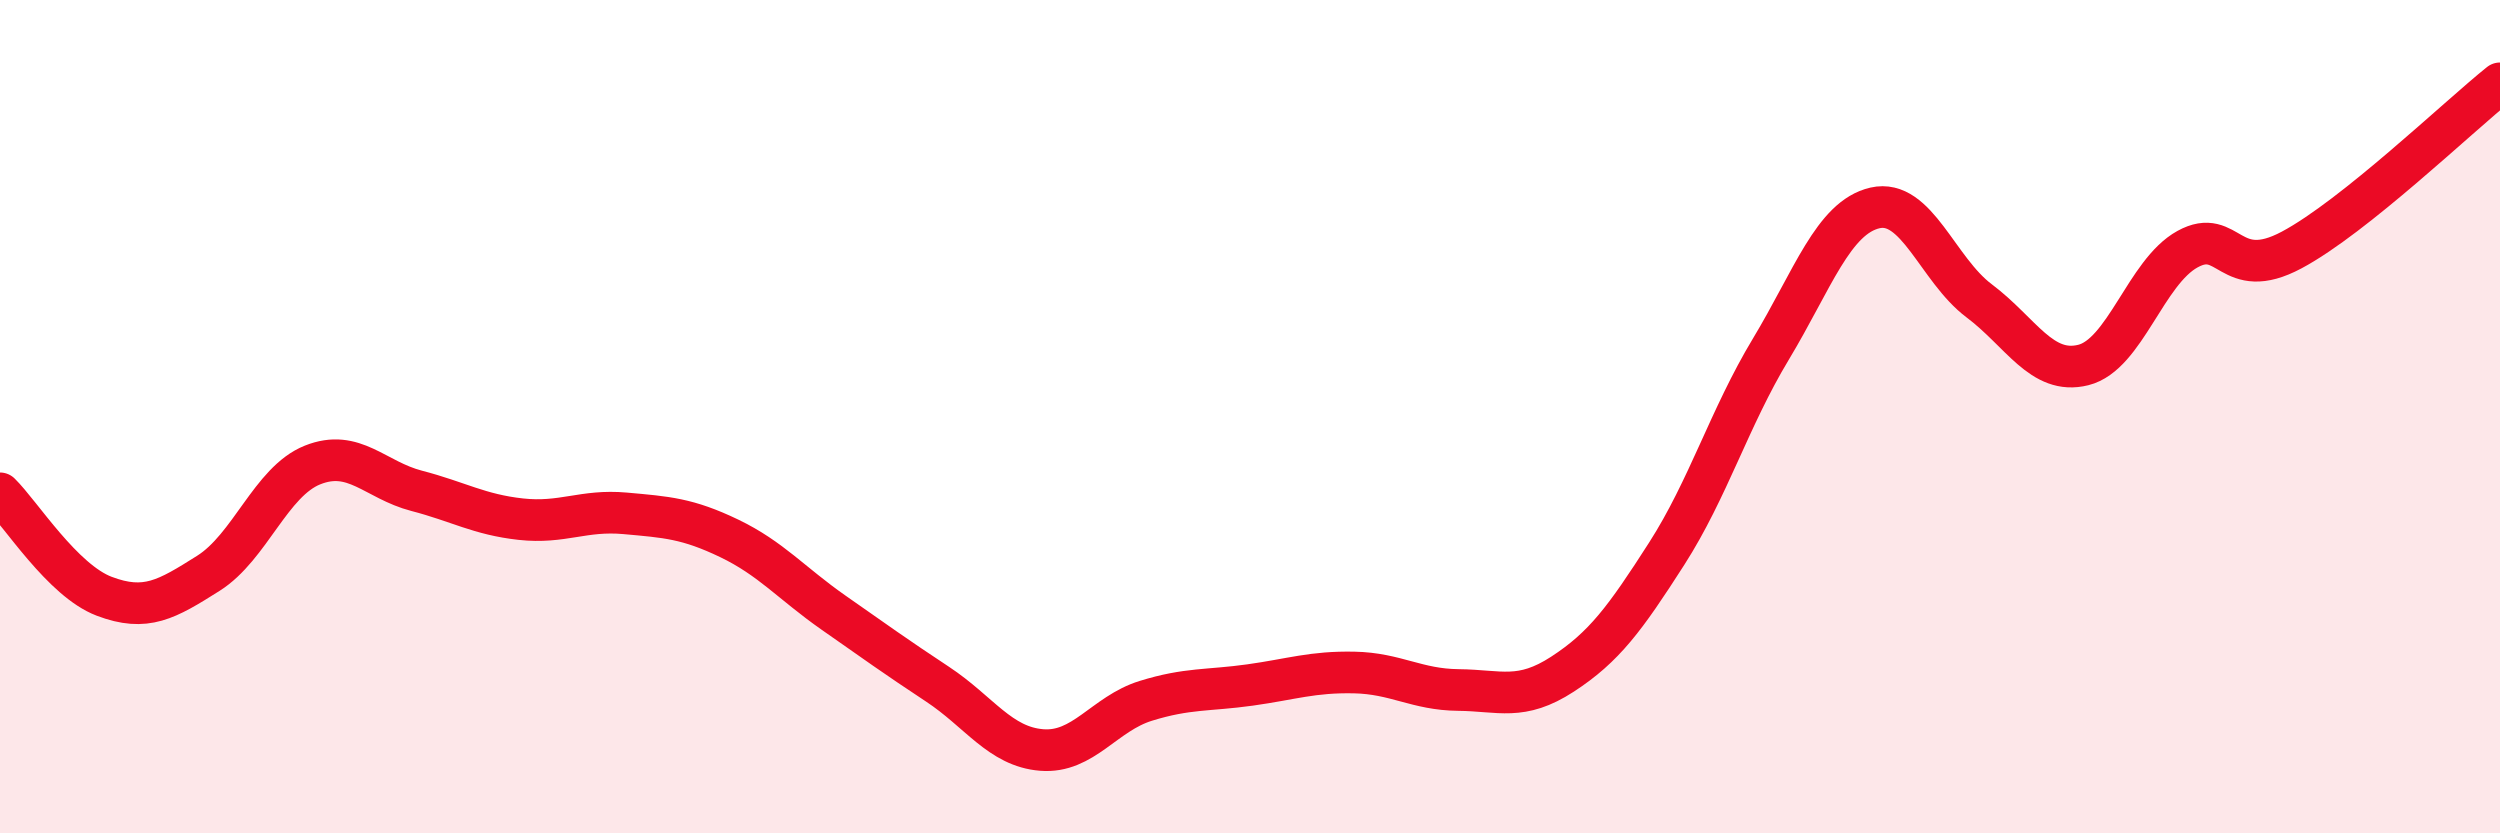
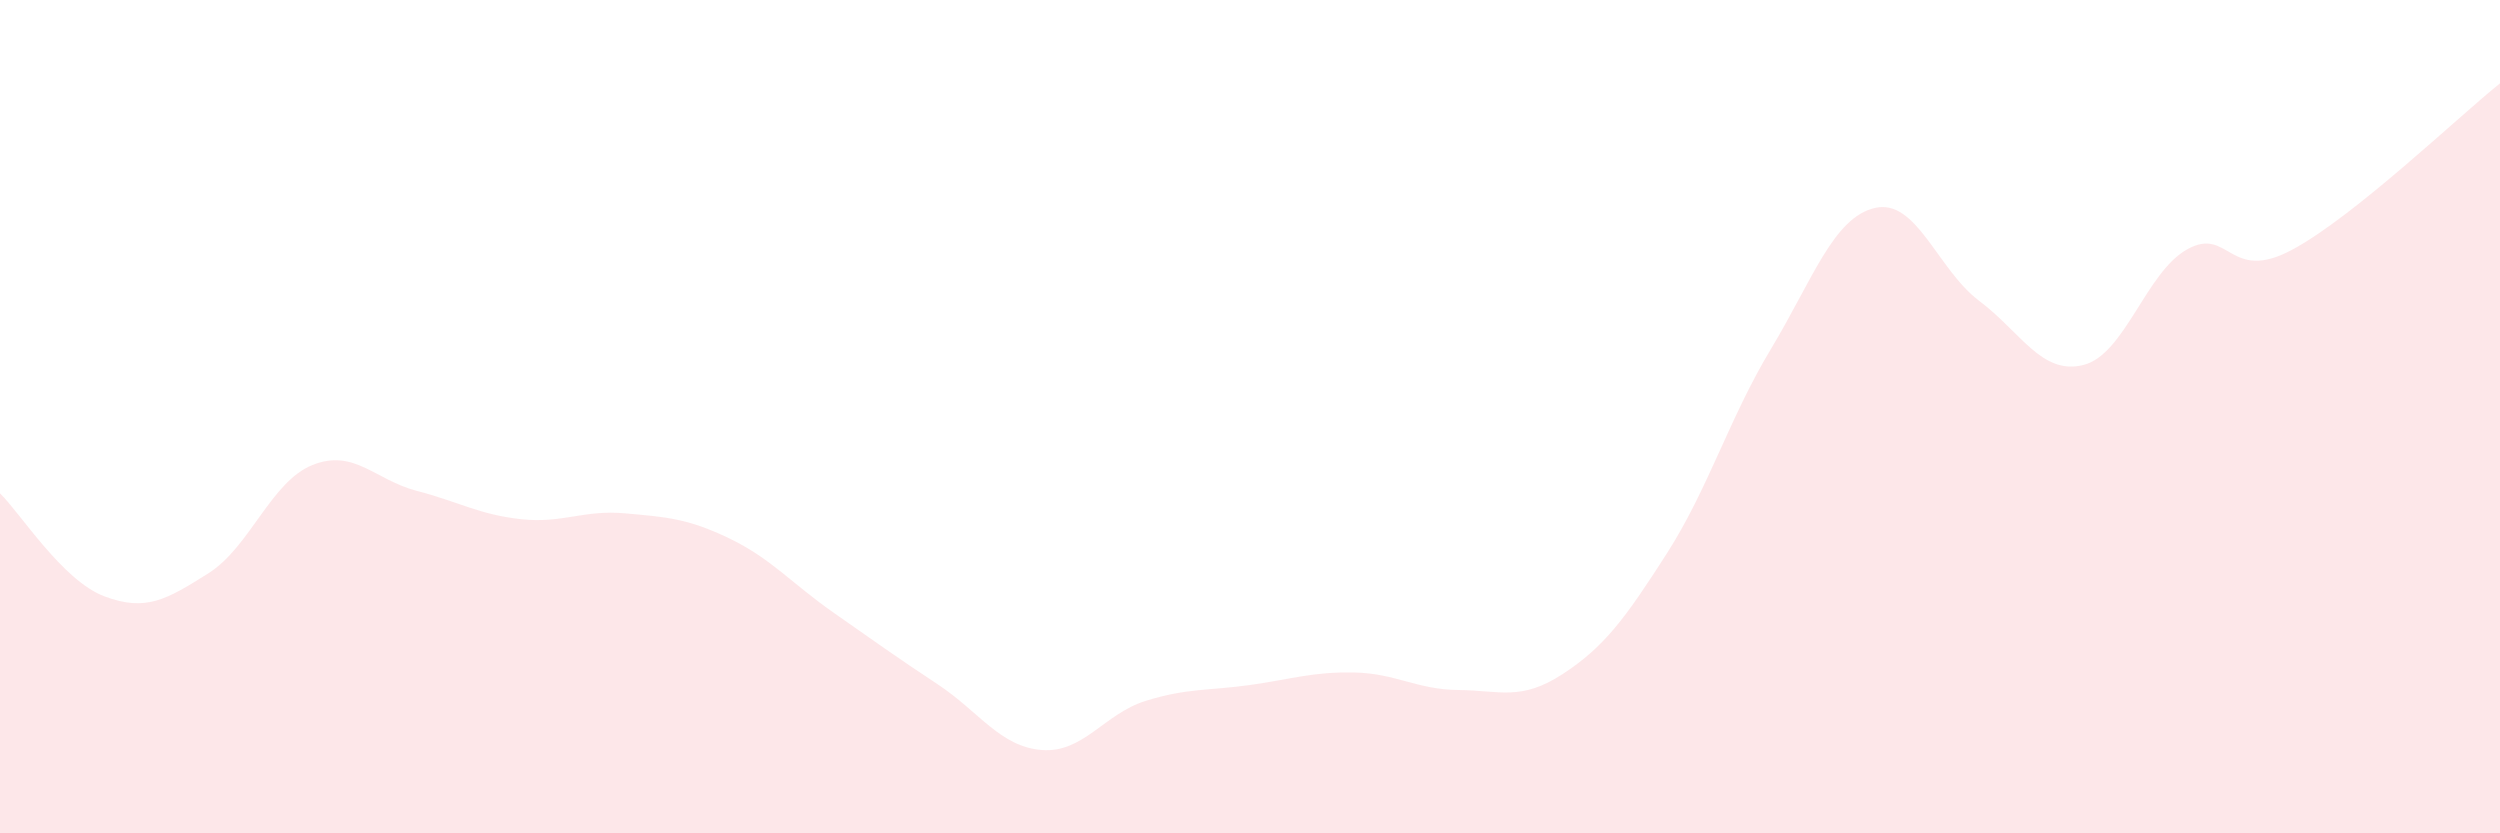
<svg xmlns="http://www.w3.org/2000/svg" width="60" height="20" viewBox="0 0 60 20">
  <path d="M 0,11.84 C 0.5,12.33 1.5,13.93 2.5,14.31 C 3.5,14.69 4,14.39 5,13.76 C 6,13.13 6.5,11.56 7.5,11.16 C 8.5,10.76 9,11.52 10,11.78 C 11,12.04 11.5,12.35 12.5,12.46 C 13.5,12.57 14,12.23 15,12.32 C 16,12.41 16.5,12.44 17.5,12.92 C 18.5,13.4 19,14 20,14.7 C 21,15.4 21.5,15.76 22.5,16.42 C 23.5,17.08 24,17.92 25,18 C 26,18.08 26.5,17.13 27.5,16.82 C 28.5,16.51 29,16.58 30,16.44 C 31,16.3 31.5,16.12 32.5,16.14 C 33.5,16.16 34,16.55 35,16.56 C 36,16.57 36.5,16.83 37.5,16.18 C 38.5,15.53 39,14.85 40,13.29 C 41,11.73 41.5,10.04 42.5,8.38 C 43.5,6.72 44,5.22 45,4.99 C 46,4.76 46.5,6.47 47.5,7.22 C 48.5,7.97 49,9.01 50,8.76 C 51,8.51 51.5,6.53 52.5,5.98 C 53.5,5.43 53.5,6.8 55,6 C 56.5,5.2 59,2.8 60,2L60 20L0 20Z" fill="#EB0A25" opacity="0.1" stroke-linecap="round" stroke-linejoin="round" />
-   <path d="M 0,11.84 C 0.5,12.33 1.5,13.93 2.5,14.31 C 3.5,14.69 4,14.39 5,13.76 C 6,13.13 6.5,11.56 7.5,11.16 C 8.5,10.76 9,11.52 10,11.78 C 11,12.04 11.5,12.35 12.5,12.46 C 13.5,12.57 14,12.23 15,12.32 C 16,12.41 16.5,12.44 17.5,12.92 C 18.5,13.4 19,14 20,14.7 C 21,15.4 21.5,15.76 22.5,16.42 C 23.5,17.08 24,17.92 25,18 C 26,18.08 26.5,17.13 27.5,16.82 C 28.5,16.51 29,16.58 30,16.44 C 31,16.3 31.5,16.12 32.5,16.14 C 33.5,16.16 34,16.55 35,16.56 C 36,16.57 36.5,16.83 37.5,16.18 C 38.5,15.53 39,14.85 40,13.29 C 41,11.73 41.5,10.04 42.5,8.38 C 43.5,6.72 44,5.22 45,4.99 C 46,4.76 46.5,6.47 47.5,7.22 C 48.5,7.97 49,9.01 50,8.76 C 51,8.51 51.5,6.53 52.5,5.98 C 53.5,5.43 53.5,6.8 55,6 C 56.5,5.2 59,2.8 60,2" stroke="#EB0A25" stroke-width="1" fill="none" stroke-linecap="round" stroke-linejoin="round" />
</svg>